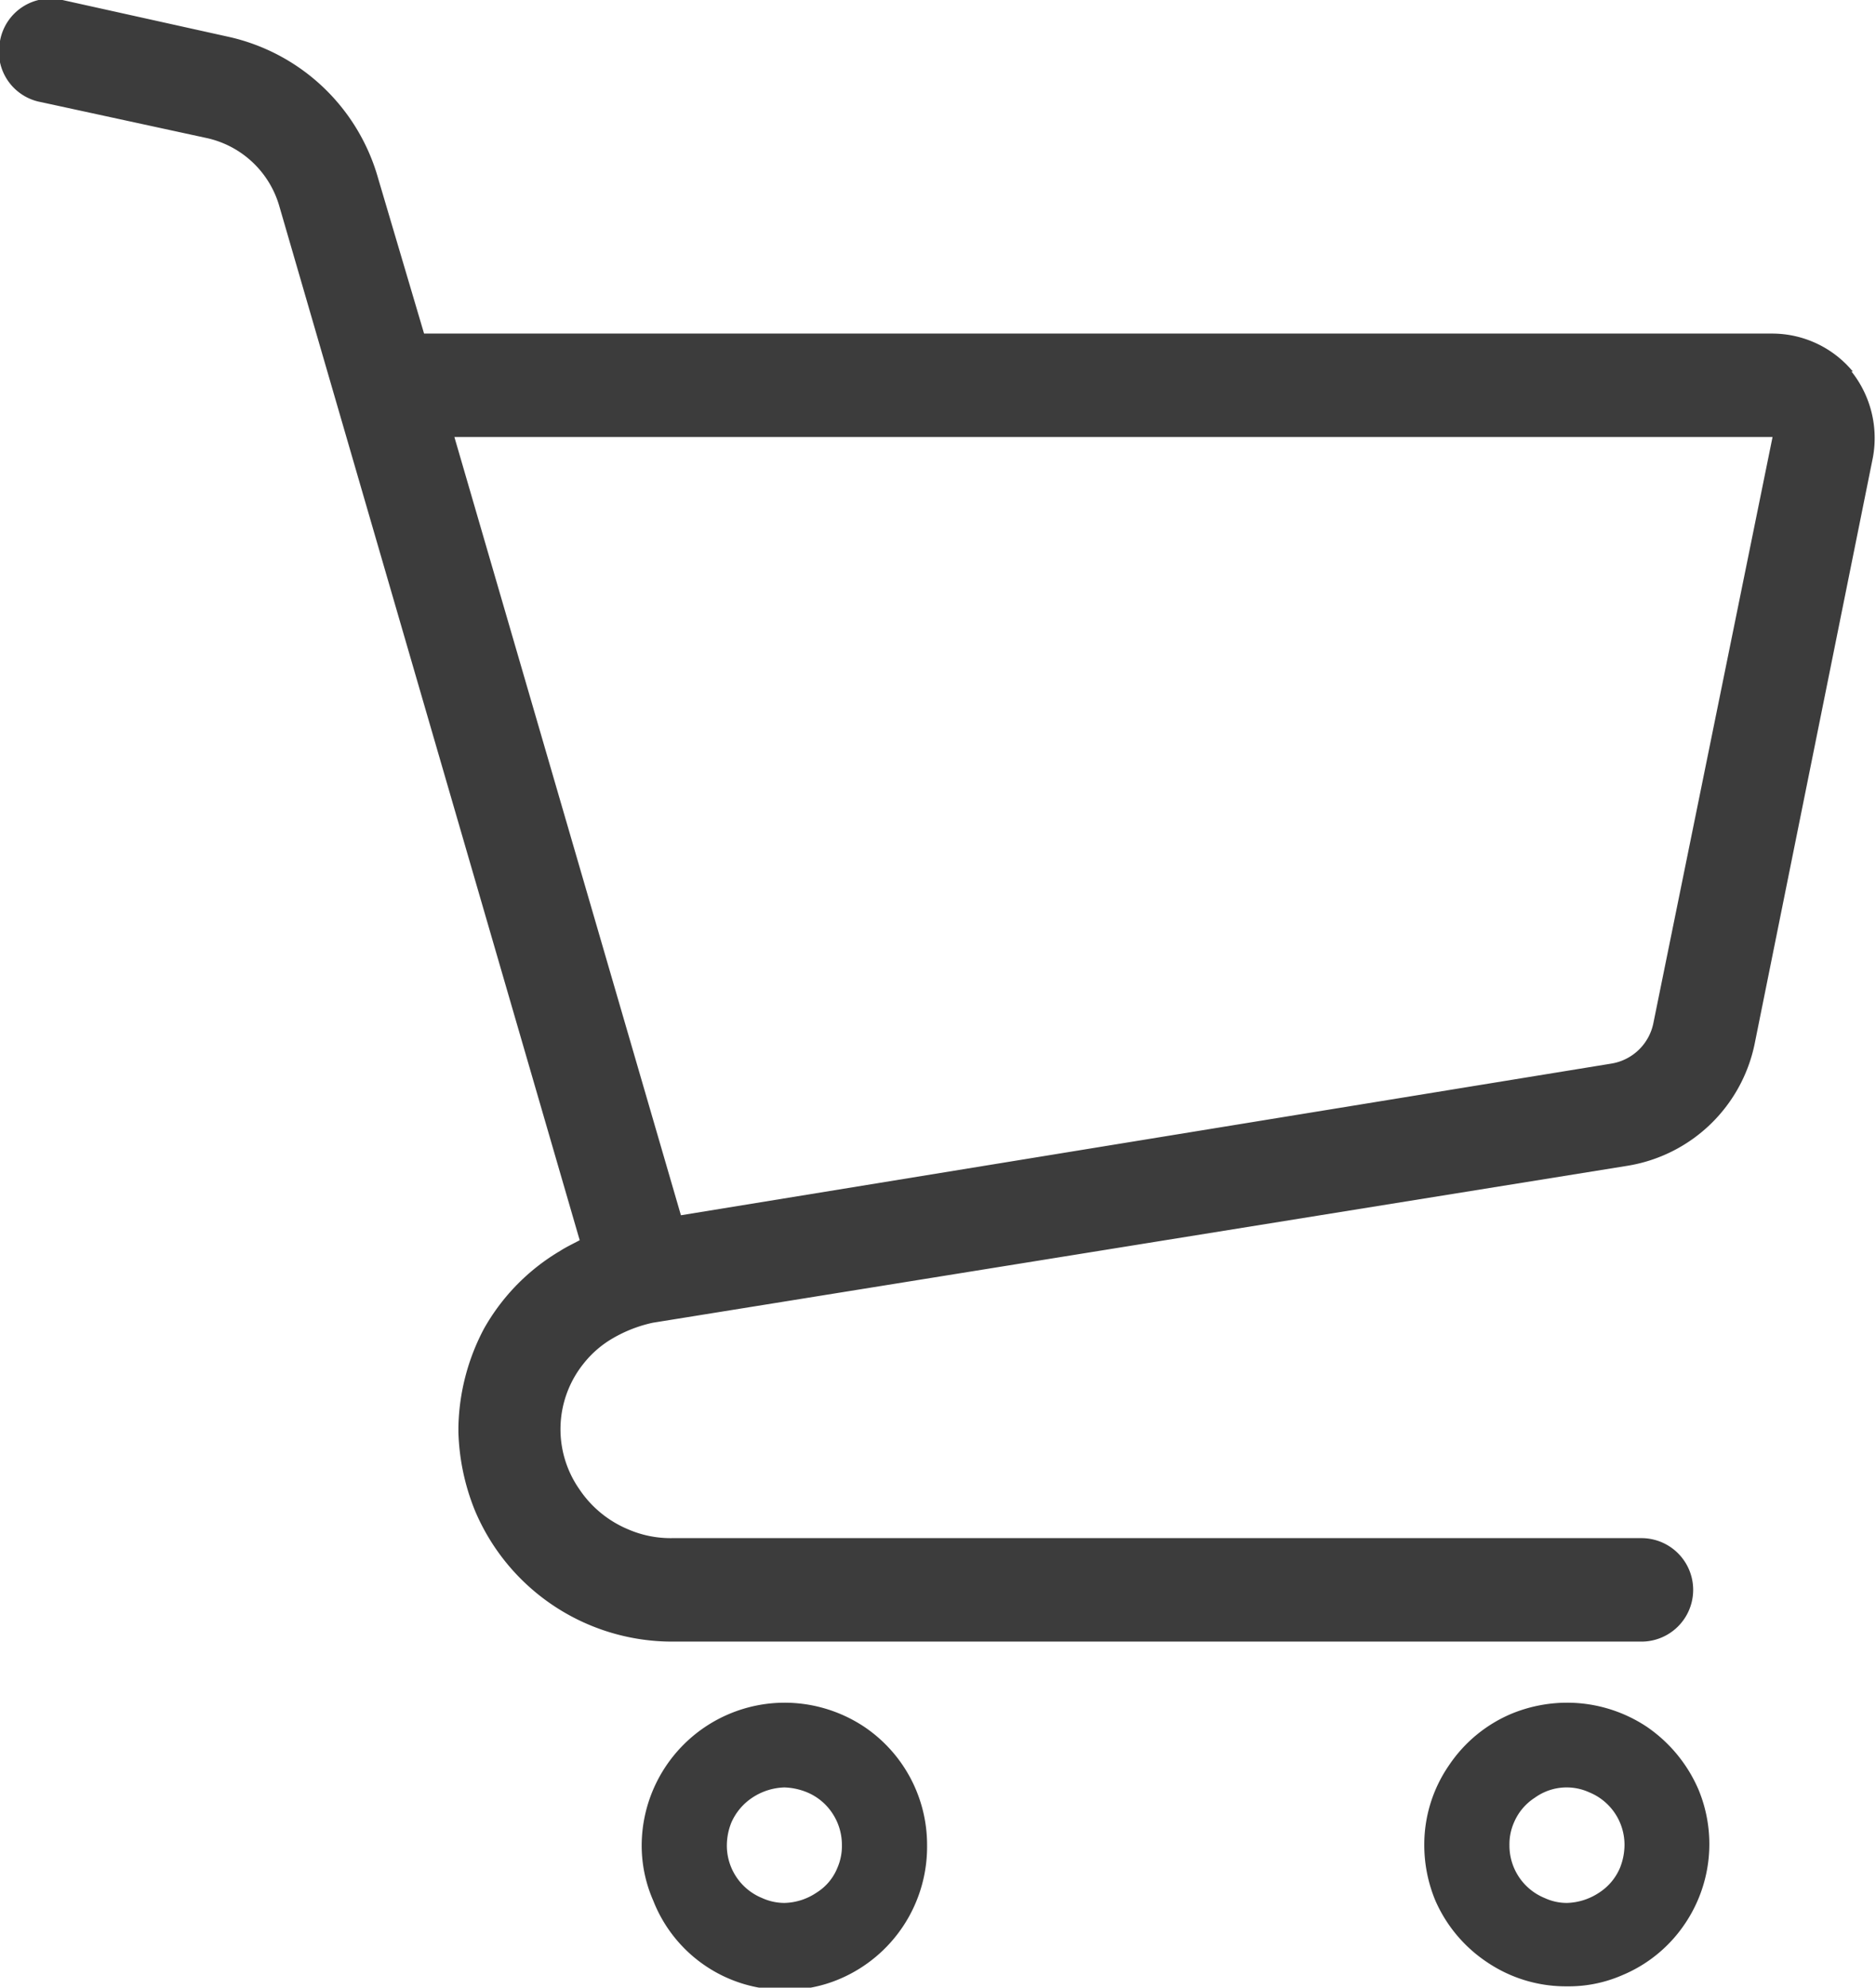
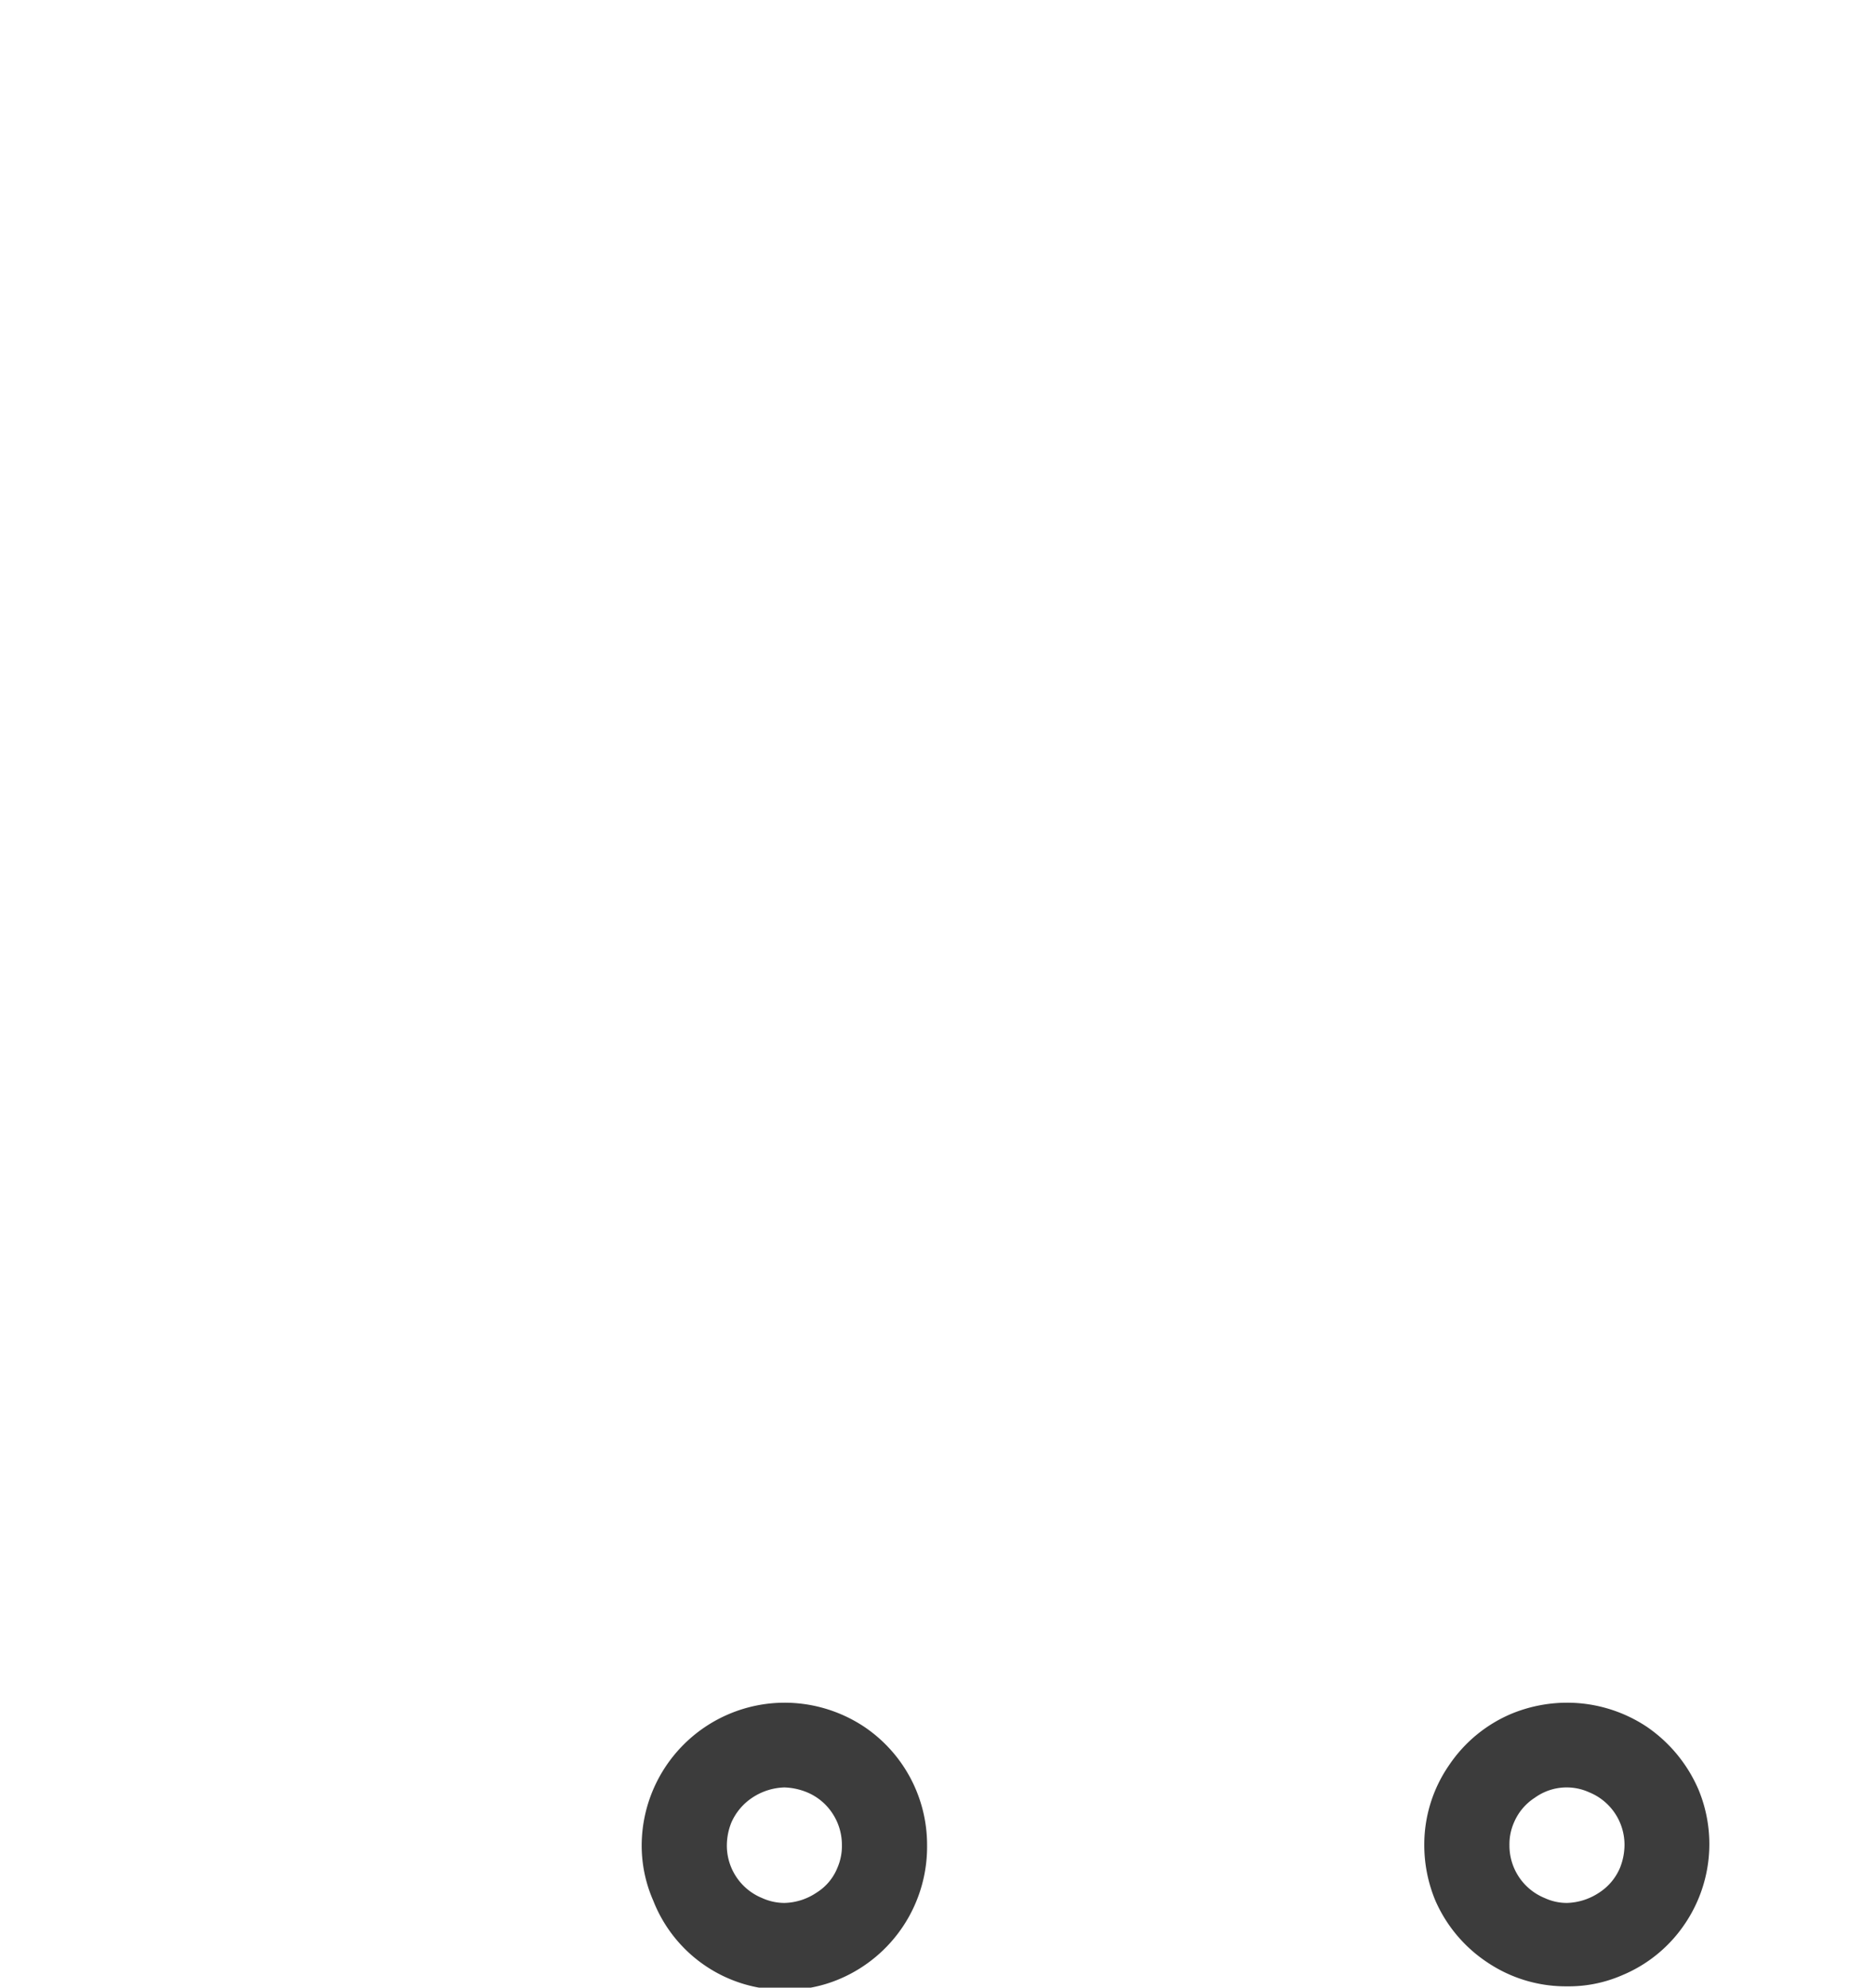
<svg xmlns="http://www.w3.org/2000/svg" viewBox="0 0 42.07 44.57">
  <defs>
    <style>.cls-1{fill:#3c3c3c;}</style>
  </defs>
  <g id="レイヤー_2" data-name="レイヤー 2">
    <g id="レイヤー_1-2" data-name="レイヤー 1">
-       <path class="cls-1" d="M41.55,8.33a2.35,2.35,0,0,0-1.8-.85H9.51L8.48,4h0A4.5,4.5,0,0,0,5.1.82L1.4,0A1.15,1.15,0,0,0,0,.92,1.15,1.15,0,0,0,.92,2.29l3.69.8A2.18,2.18,0,0,1,6.26,4.61L13,27.81c-.15.08-.3.15-.44.24a4.7,4.7,0,0,0-1.71,1.75A4.91,4.91,0,0,0,10.28,32h0v.12h0a5.06,5.06,0,0,0,.37,1.75,4.8,4.8,0,0,0,4.43,2.94H36.81a1.16,1.16,0,0,0,0-2.32H15.08a2.4,2.4,0,0,1-1-.2,2.45,2.45,0,0,1-1.09-.9,2.35,2.35,0,0,1,.11-2.83,2.3,2.3,0,0,1,.64-.55,3.07,3.07,0,0,1,.9-.35L36.5,26.14a3.48,3.48,0,0,0,2.85-2.74L42,10.26h0a2.4,2.4,0,0,0-.48-1.93Zm-4.47,14.6a1.15,1.15,0,0,1-.95.92l-20.86,3.4L10.19,9.8H39.75Z" />
-       <path class="cls-1" d="M19.38,38.72a3.23,3.23,0,0,0-1.79-.54,3.21,3.21,0,0,0-3.2,3.19,3.07,3.07,0,0,0,.26,1.25,3.15,3.15,0,0,0,2.94,2,3.07,3.07,0,0,0,1.25-.25,3.22,3.22,0,0,0,1.95-3,3.19,3.19,0,0,0-1.41-2.65Zm-.6,3.16a1.17,1.17,0,0,1-.47.56,1.34,1.34,0,0,1-.72.23,1.22,1.22,0,0,1-.5-.11,1.27,1.27,0,0,1-.79-1.19,1.39,1.39,0,0,1,.1-.5,1.29,1.29,0,0,1,.47-.56,1.37,1.37,0,0,1,.72-.23,1.45,1.45,0,0,1,.51.11,1.26,1.26,0,0,1,.56.46,1.28,1.28,0,0,1,.22.72A1.22,1.22,0,0,1,18.78,41.88Z" />
+       <path class="cls-1" d="M19.38,38.72a3.23,3.23,0,0,0-1.79-.54,3.21,3.21,0,0,0-3.2,3.19,3.07,3.07,0,0,0,.26,1.25,3.15,3.15,0,0,0,2.94,2,3.07,3.07,0,0,0,1.25-.25,3.22,3.22,0,0,0,1.95-3,3.19,3.19,0,0,0-1.41-2.65m-.6,3.16a1.17,1.17,0,0,1-.47.56,1.34,1.34,0,0,1-.72.23,1.22,1.22,0,0,1-.5-.11,1.27,1.27,0,0,1-.79-1.19,1.39,1.39,0,0,1,.1-.5,1.29,1.29,0,0,1,.47-.56,1.37,1.37,0,0,1,.72-.23,1.45,1.45,0,0,1,.51.11,1.26,1.26,0,0,1,.56.46,1.28,1.28,0,0,1,.22.72A1.22,1.22,0,0,1,18.78,41.88Z" />
      <path class="cls-1" d="M36.93,38.72a3.23,3.23,0,0,0-1.79-.54,3.28,3.28,0,0,0-1.25.25,3.17,3.17,0,0,0-1.4,1.16,3.13,3.13,0,0,0-.55,1.78,3.24,3.24,0,0,0,.25,1.25A3.2,3.2,0,0,0,33.35,44a3.15,3.15,0,0,0,1.79.54,3,3,0,0,0,1.24-.25,3.15,3.15,0,0,0,1.41-1.16,3.19,3.19,0,0,0,.3-3A3.27,3.27,0,0,0,36.93,38.72Zm-.6,3.16a1.23,1.23,0,0,1-.47.56,1.37,1.37,0,0,1-.72.23,1.18,1.18,0,0,1-.5-.11,1.27,1.27,0,0,1-.79-1.19,1.21,1.21,0,0,1,.1-.5,1.23,1.23,0,0,1,.47-.56,1.22,1.22,0,0,1,1.22-.12,1.27,1.27,0,0,1,.79,1.18A1.4,1.4,0,0,1,36.33,41.88Z" />
    </g>
  </g>
</svg>